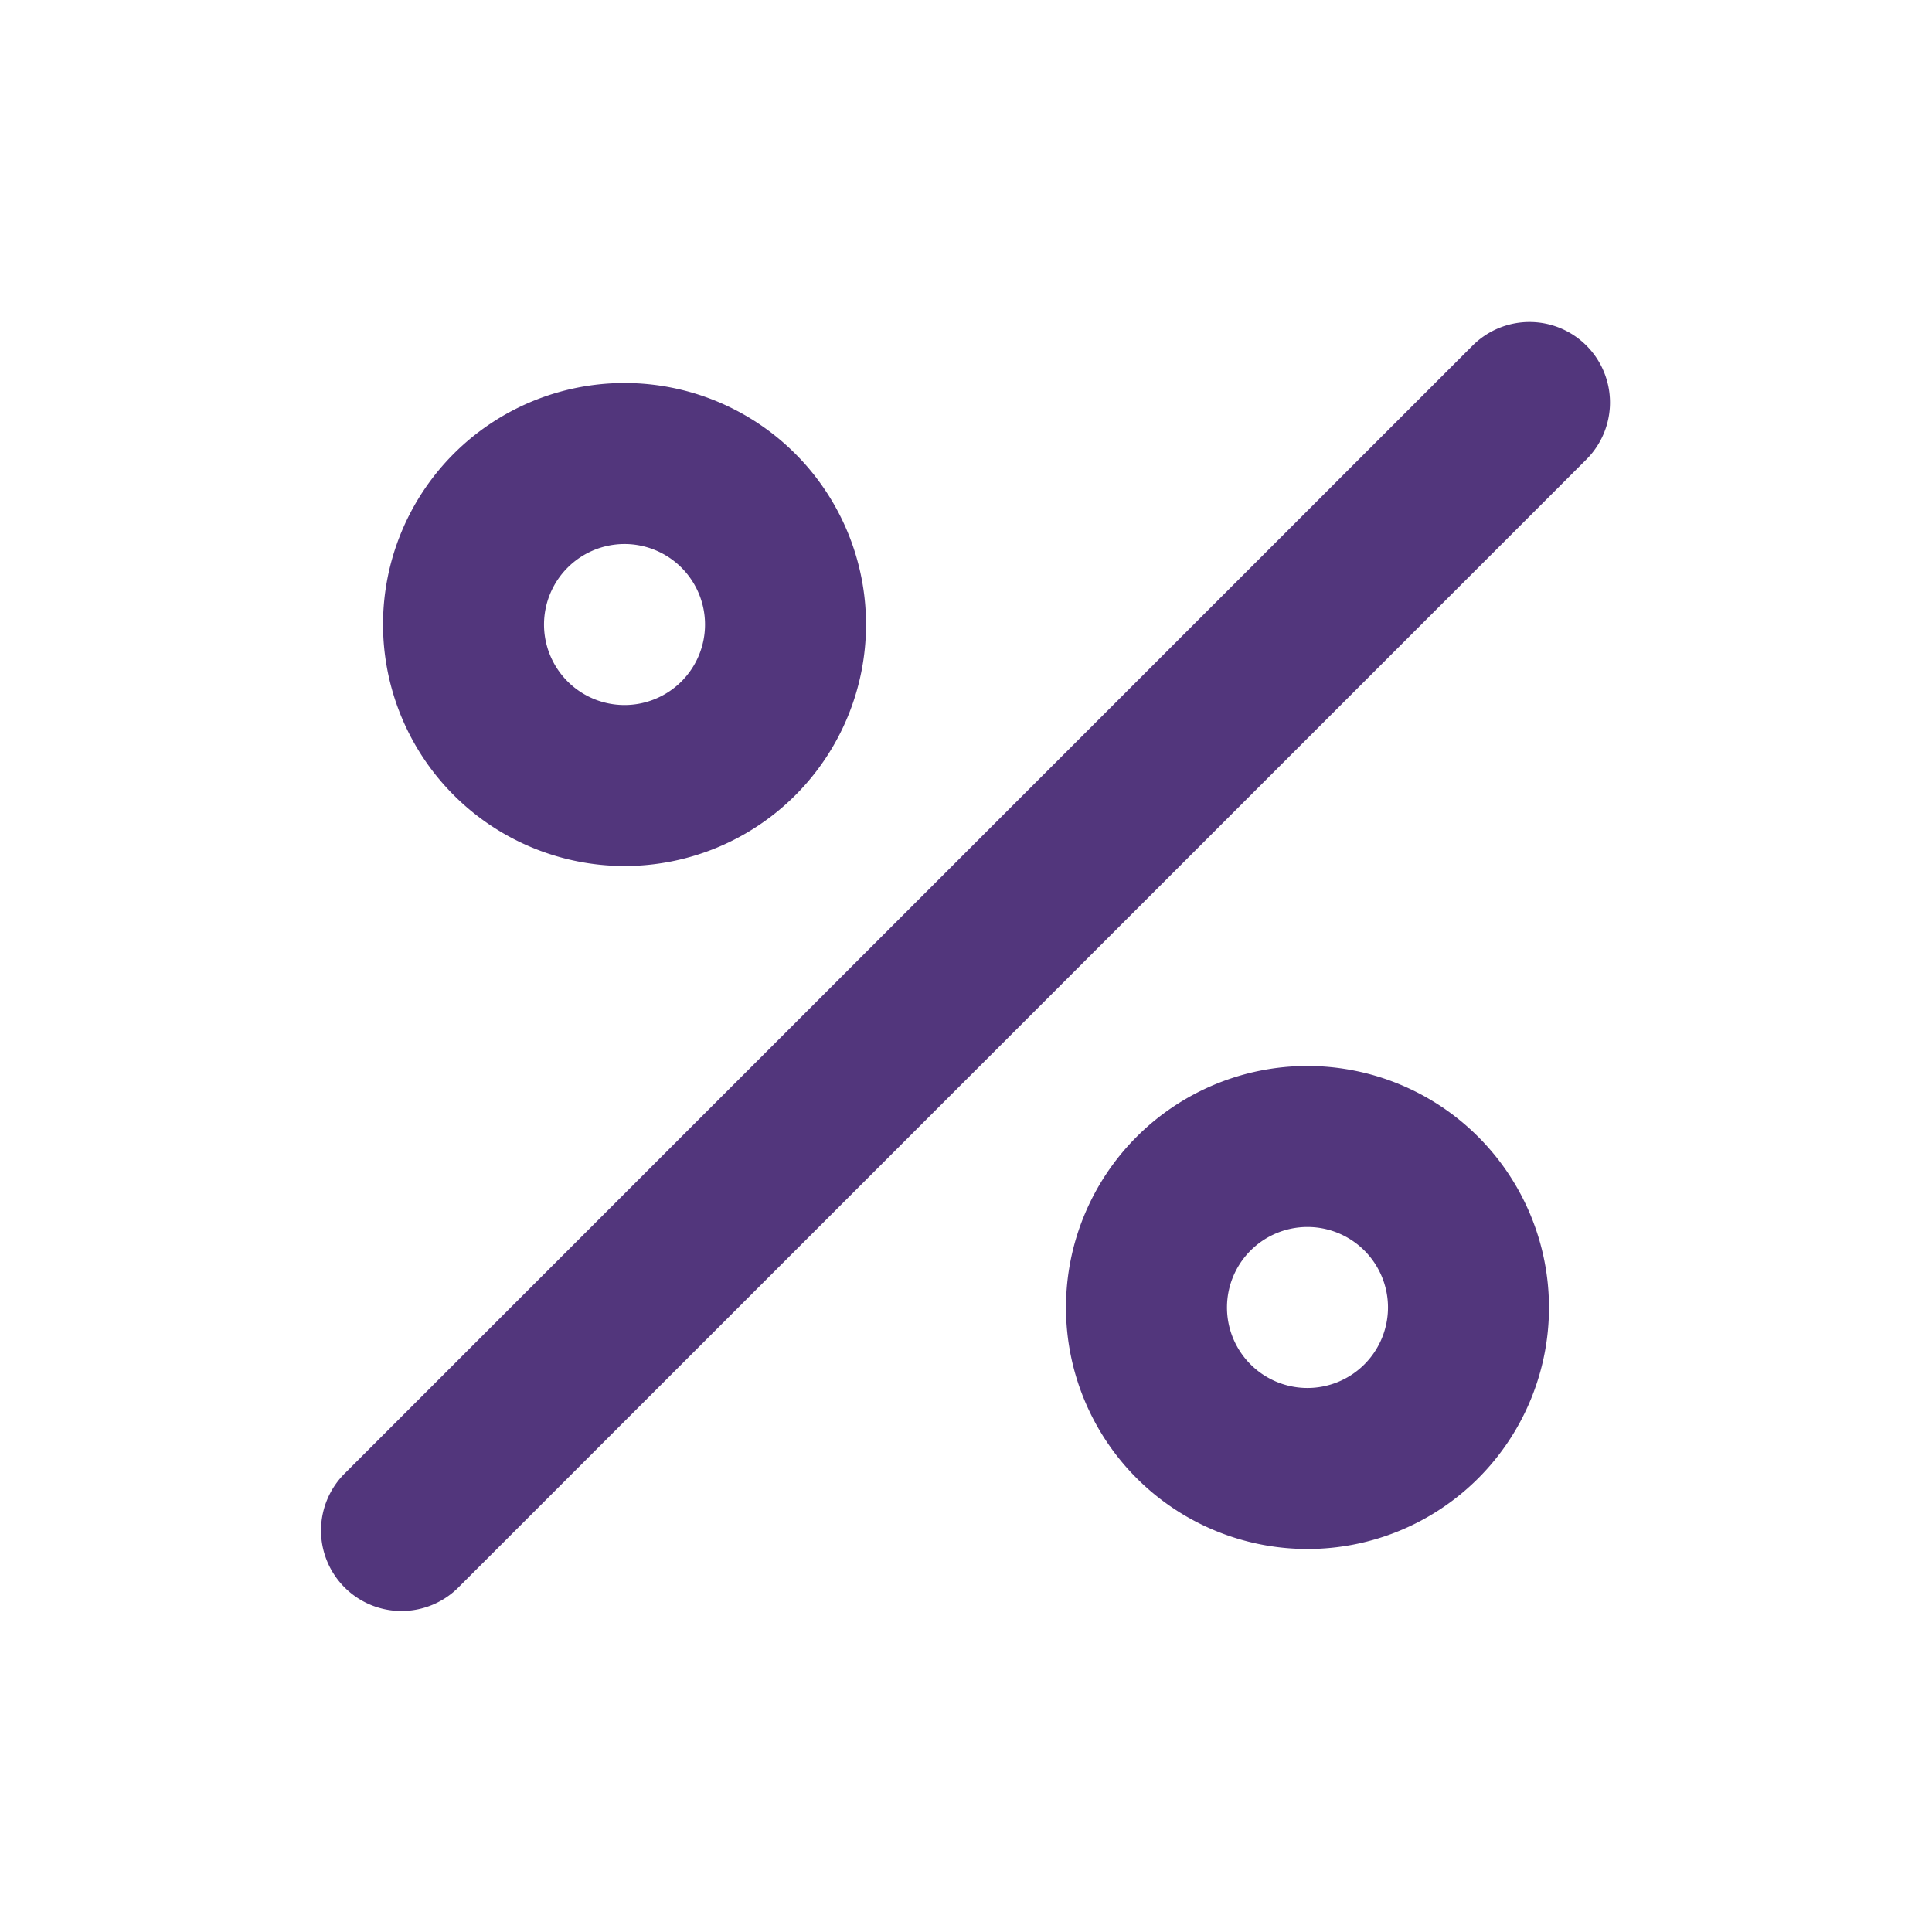
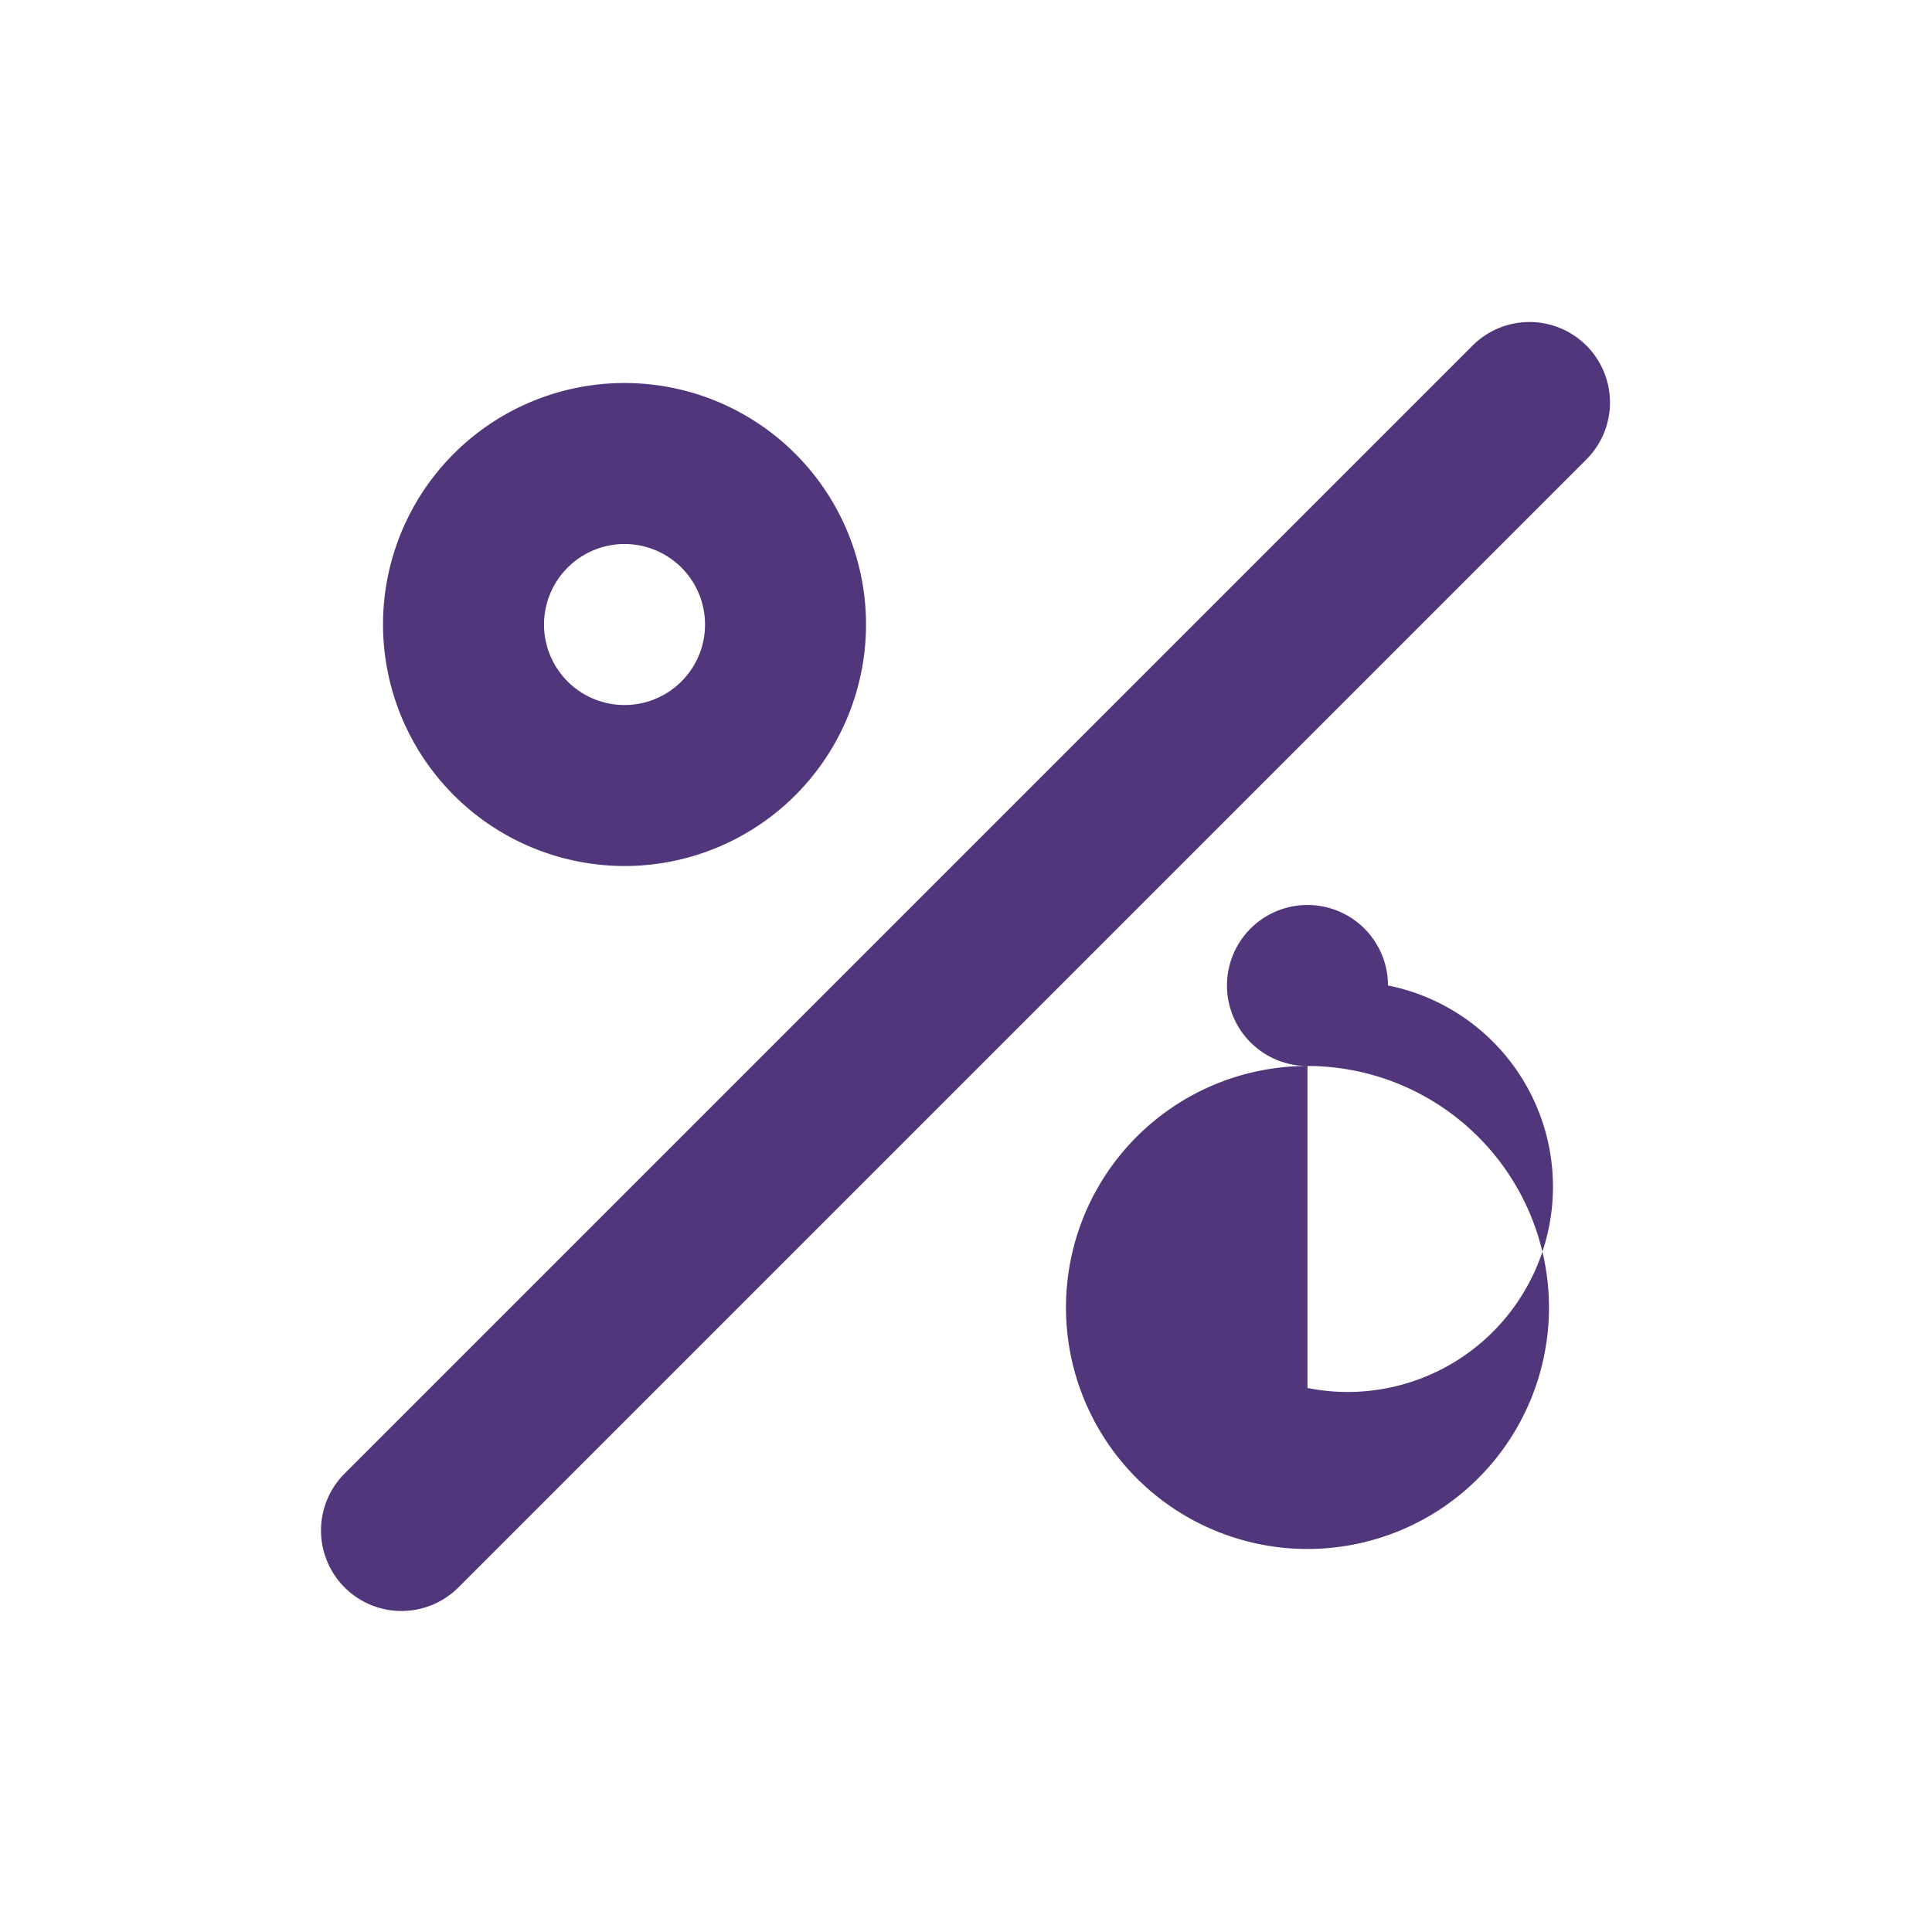
<svg xmlns="http://www.w3.org/2000/svg" data-name="Layer 1" viewBox="0 0 24 24">
-   <path d="M7.758,10.758a3,3,0,1,0-3-3A3.003,3.003,0,0,0,7.758,10.758Zm0-4a1,1,0,1,1-1,1A1.001,1.001,0,0,1,7.758,6.758Zm8.484,6.484a3,3,0,1,0,3,3A3.003,3.003,0,0,0,16.242,13.242Zm0,4a1,1,0,1,1,1-1A1.001,1.001,0,0,1,16.242,17.242ZM19.707,4.293a1.0 1,0,0,0-1.414,0l-14,14A1.0 1,0,1,0,5.707,19.707l14-14A1.0 1,0,0,0,19.707,4.293Z" fill="#52367c" opacity="1" original-fill="#250357" />
+   <path d="M7.758,10.758a3,3,0,1,0-3-3A3.003,3.003,0,0,0,7.758,10.758Zm0-4a1,1,0,1,1-1,1A1.001,1.001,0,0,1,7.758,6.758Zm8.484,6.484a3,3,0,1,0,3,3A3.003,3.003,0,0,0,16.242,13.242Za1,1,0,1,1,1-1A1.001,1.001,0,0,1,16.242,17.242ZM19.707,4.293a1.0 1,0,0,0-1.414,0l-14,14A1.0 1,0,1,0,5.707,19.707l14-14A1.0 1,0,0,0,19.707,4.293Z" fill="#52367c" opacity="1" original-fill="#250357" />
</svg>